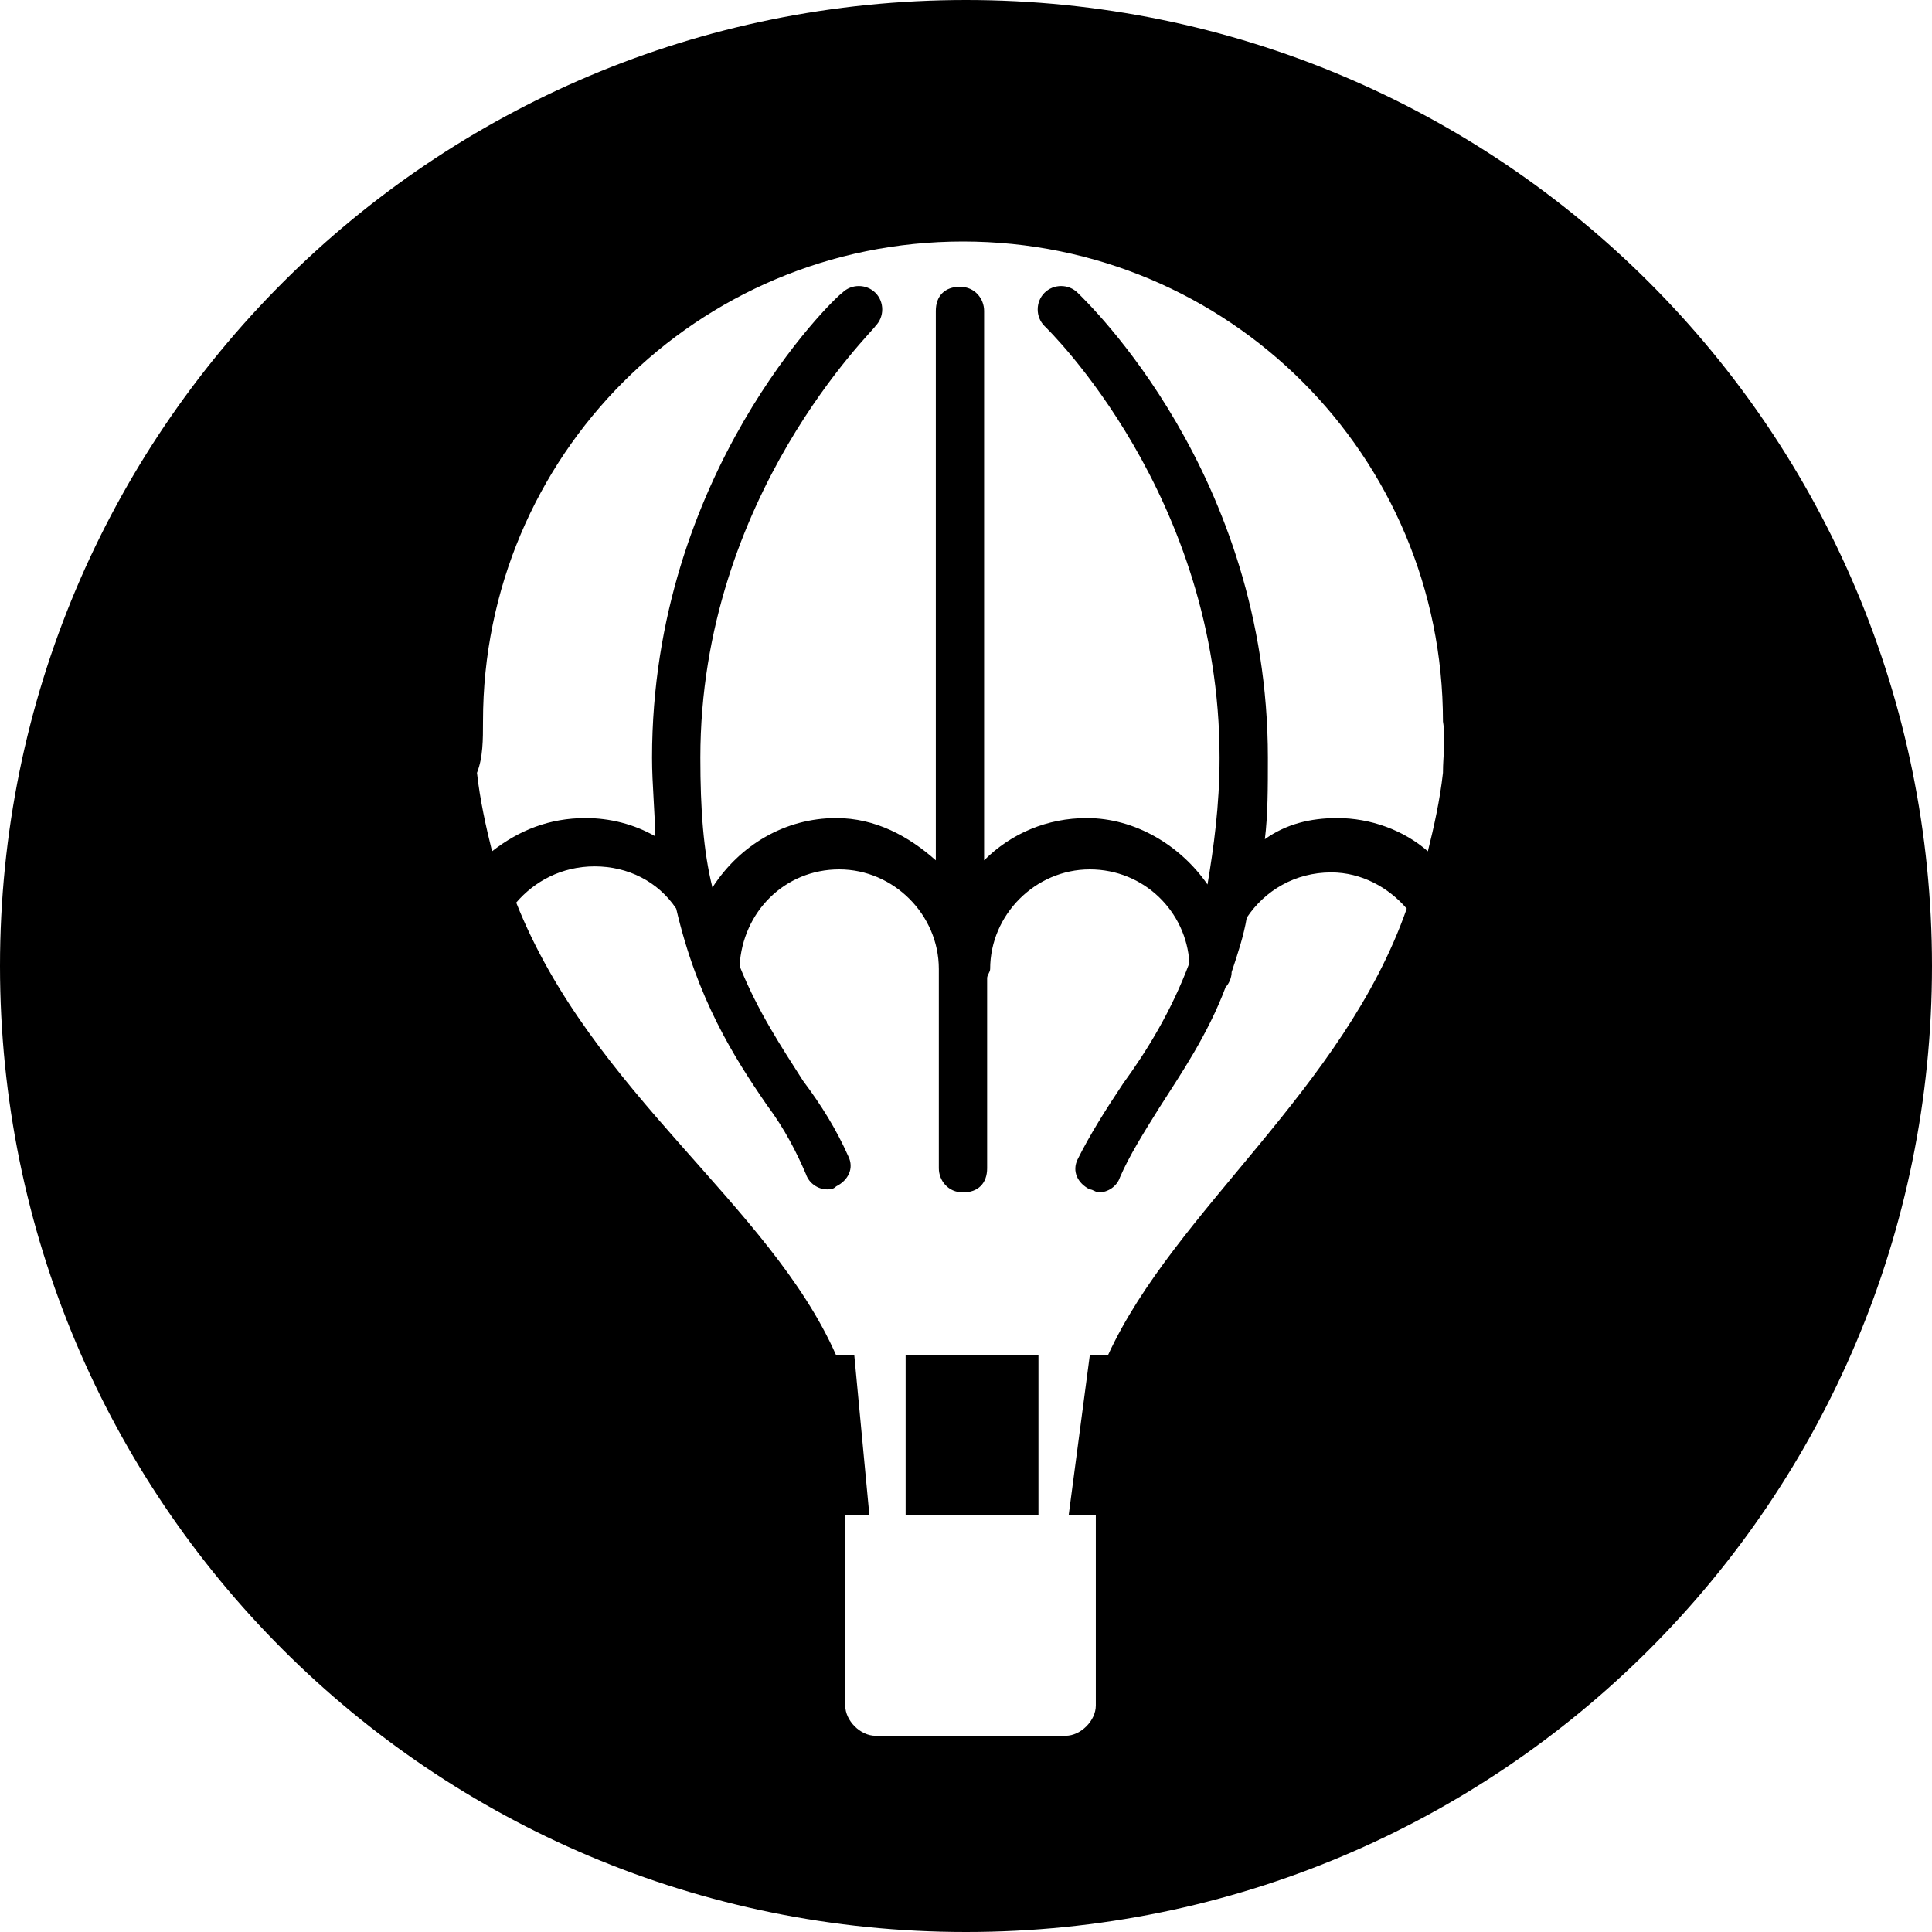
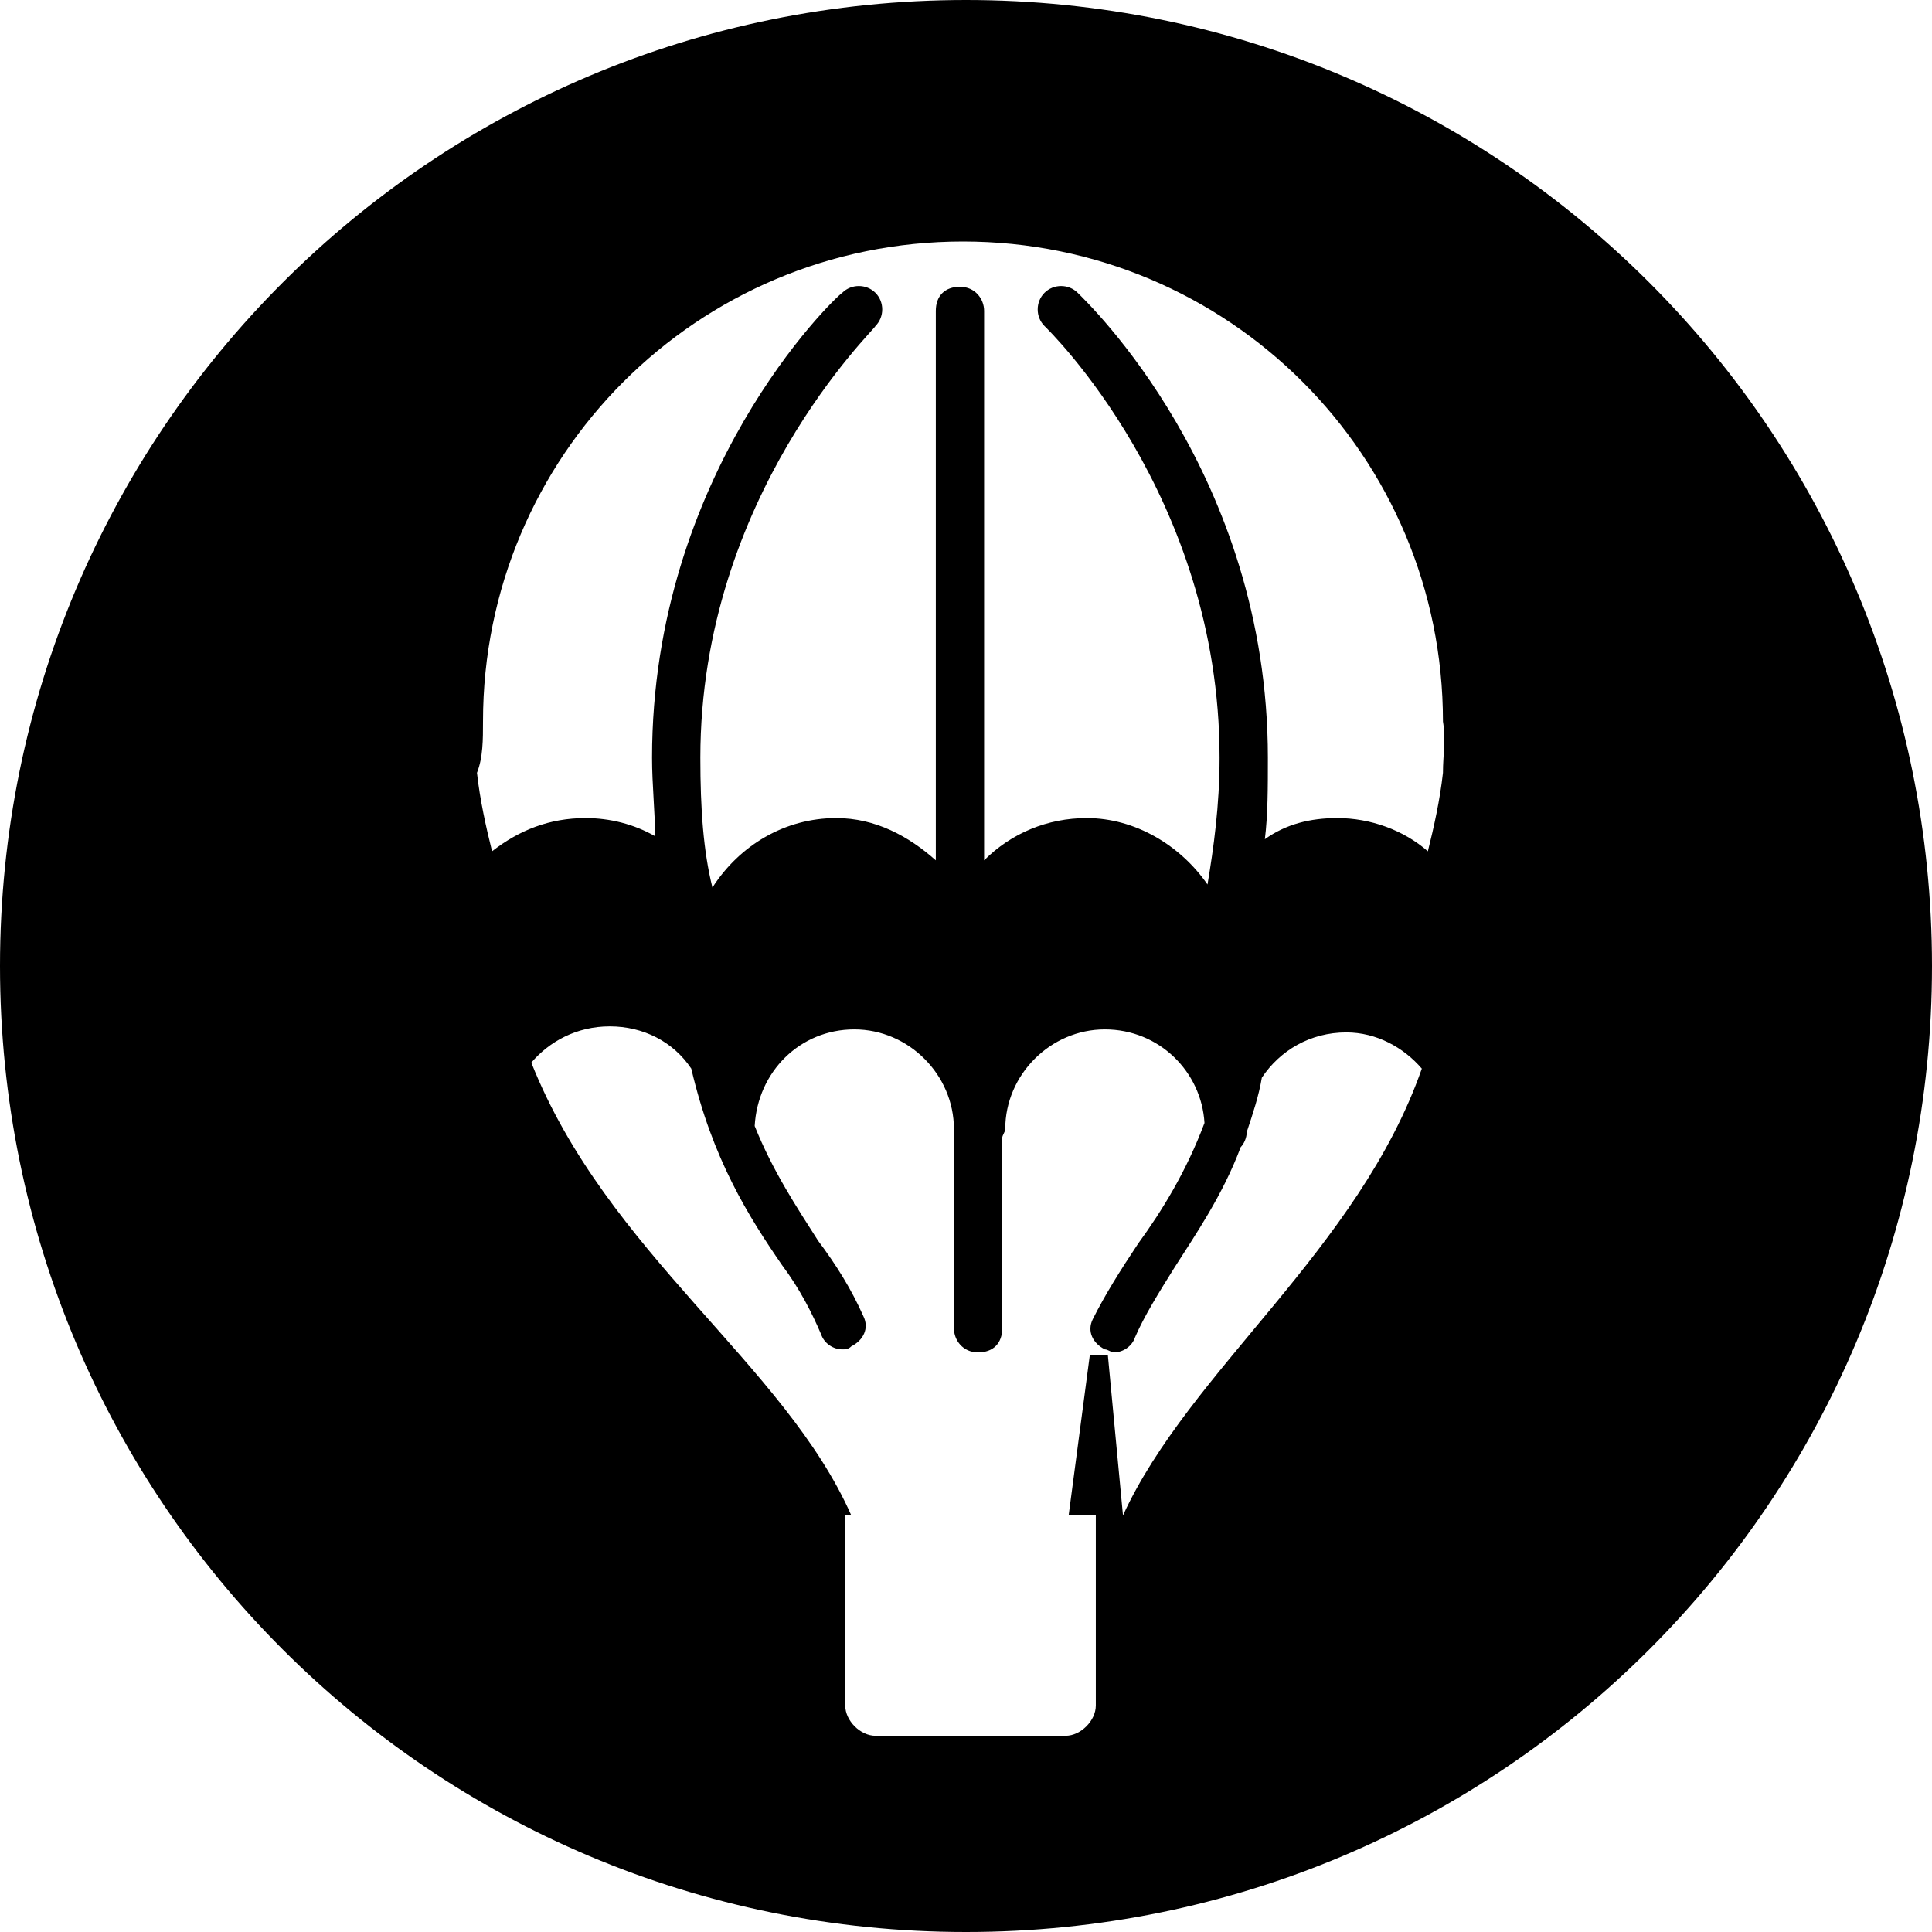
<svg xmlns="http://www.w3.org/2000/svg" width="64" height="64" viewBox="0 0 64 64">
  <g id="picto-balloon">
-     <path id="picto-balloon" class="picto-color" d="M32 0C14.3 0 0 14.3 0 32s14.3 32 32 32 32-14.3 32-32S49.7 0 32 0zm4.7 44.9h-.6l-.7 5.3h.9v6.3c0 .5-.5 1-1 1H29c-.5 0-1-.5-1-1v-6.3h.8l-.5-5.3h-.6c-2.2-5-8.1-8.7-10.6-15 .6-.7 1.5-1.2 2.6-1.2s2.1.5 2.7 1.4c.7 3 1.9 4.9 3 6.5.6.8 1 1.6 1.3 2.3.1.3.4.5.7.5.1 0 .2 0 .3-.1.4-.2.6-.6.4-1-.4-.9-.9-1.7-1.5-2.5-.7-1.1-1.5-2.3-2.1-3.8.1-1.8 1.5-3.2 3.3-3.2 1.8 0 3.3 1.5 3.3 3.3v6.6c0 .4.3.8.8.8s.8-.3.8-.8v-6.3c0-.1.1-.2.1-.3 0-1.8 1.5-3.3 3.3-3.3 1.8 0 3.2 1.4 3.3 3.1-.6 1.6-1.4 2.9-2.2 4-.6.9-1.1 1.7-1.5 2.5-.2.4 0 .8.4 1 .1 0 .2.1.3.1.3 0 .6-.2.7-.5.3-.7.8-1.5 1.3-2.3.7-1.1 1.6-2.4 2.2-4 .1-.1.2-.3.2-.5.2-.6.4-1.2.5-1.8.6-.9 1.6-1.5 2.8-1.5 1 0 1.9.5 2.5 1.2-2.1 6-7.7 10-9.9 14.8zm11.1-19.3c-.1.9-.3 1.8-.5 2.6-.8-.7-1.9-1.1-3-1.1-.9 0-1.7.2-2.4.7.1-.8.1-1.7.1-2.7 0-9.4-6-15.1-6.3-15.4-.3-.3-.8-.3-1.1 0-.3.3-.3.8 0 1.1.1.1 5.8 5.6 5.8 14.3 0 1.6-.2 3-.4 4.2-.9-1.3-2.4-2.2-4-2.2-1.3 0-2.5.5-3.4 1.4V10.3c0-.4-.3-.8-.8-.8s-.8.3-.8.8v18.2c-.9-.8-2-1.4-3.3-1.4-1.7 0-3.2.9-4.1 2.3-.3-1.2-.4-2.6-.4-4.3 0-8.7 5.8-14.2 5.8-14.3.3-.3.3-.8 0-1.1-.3-.3-.8-.3-1.1 0-.3.2-6.3 6-6.3 15.4 0 .9.1 1.8.1 2.6-.7-.4-1.5-.6-2.3-.6-1.2 0-2.2.4-3.1 1.1-.2-.8-.4-1.7-.5-2.6.2-.5.2-1.1.2-1.7C16 15.1 23.1 8 31.9 8s15.9 7.1 15.9 15.9c.1.6 0 1.1 0 1.7z" />
-     <path class="picto-color" d="M30 44.9h4.4v5.3H30z" />
+     <path id="picto-balloon" class="picto-color" d="M32 0C14.3 0 0 14.3 0 32s14.3 32 32 32 32-14.3 32-32S49.7 0 32 0zm4.7 44.9h-.6l-.7 5.3h.9v6.3c0 .5-.5 1-1 1H29c-.5 0-1-.5-1-1v-6.3h.8h-.6c-2.2-5-8.1-8.7-10.6-15 .6-.7 1.5-1.2 2.6-1.2s2.1.5 2.7 1.4c.7 3 1.9 4.9 3 6.5.6.8 1 1.6 1.3 2.3.1.3.4.5.7.5.1 0 .2 0 .3-.1.4-.2.6-.6.4-1-.4-.9-.9-1.7-1.5-2.5-.7-1.1-1.5-2.3-2.1-3.8.1-1.8 1.5-3.2 3.3-3.2 1.8 0 3.3 1.5 3.3 3.3v6.6c0 .4.3.8.8.8s.8-.3.8-.8v-6.3c0-.1.1-.2.1-.3 0-1.8 1.5-3.3 3.3-3.3 1.8 0 3.2 1.4 3.3 3.1-.6 1.6-1.4 2.9-2.2 4-.6.9-1.1 1.7-1.5 2.5-.2.4 0 .8.4 1 .1 0 .2.1.3.1.3 0 .6-.2.7-.5.3-.7.8-1.5 1.3-2.3.7-1.1 1.6-2.4 2.2-4 .1-.1.2-.3.2-.5.2-.6.4-1.2.5-1.8.6-.9 1.6-1.5 2.8-1.5 1 0 1.9.5 2.5 1.2-2.1 6-7.7 10-9.9 14.8zm11.1-19.3c-.1.9-.3 1.8-.5 2.6-.8-.7-1.9-1.1-3-1.1-.9 0-1.7.2-2.4.7.1-.8.1-1.7.1-2.7 0-9.4-6-15.1-6.3-15.4-.3-.3-.8-.3-1.1 0-.3.3-.3.8 0 1.1.1.1 5.8 5.6 5.8 14.3 0 1.6-.2 3-.4 4.2-.9-1.3-2.4-2.2-4-2.2-1.3 0-2.5.5-3.4 1.4V10.3c0-.4-.3-.8-.8-.8s-.8.3-.8.8v18.2c-.9-.8-2-1.4-3.3-1.4-1.7 0-3.2.9-4.1 2.3-.3-1.2-.4-2.6-.4-4.3 0-8.7 5.8-14.2 5.8-14.3.3-.3.3-.8 0-1.1-.3-.3-.8-.3-1.1 0-.3.2-6.3 6-6.3 15.4 0 .9.1 1.8.1 2.6-.7-.4-1.5-.6-2.3-.6-1.2 0-2.2.4-3.1 1.1-.2-.8-.4-1.7-.5-2.6.2-.5.2-1.1.2-1.7C16 15.1 23.1 8 31.9 8s15.9 7.1 15.9 15.9c.1.6 0 1.1 0 1.7z" />
  </g>
</svg>